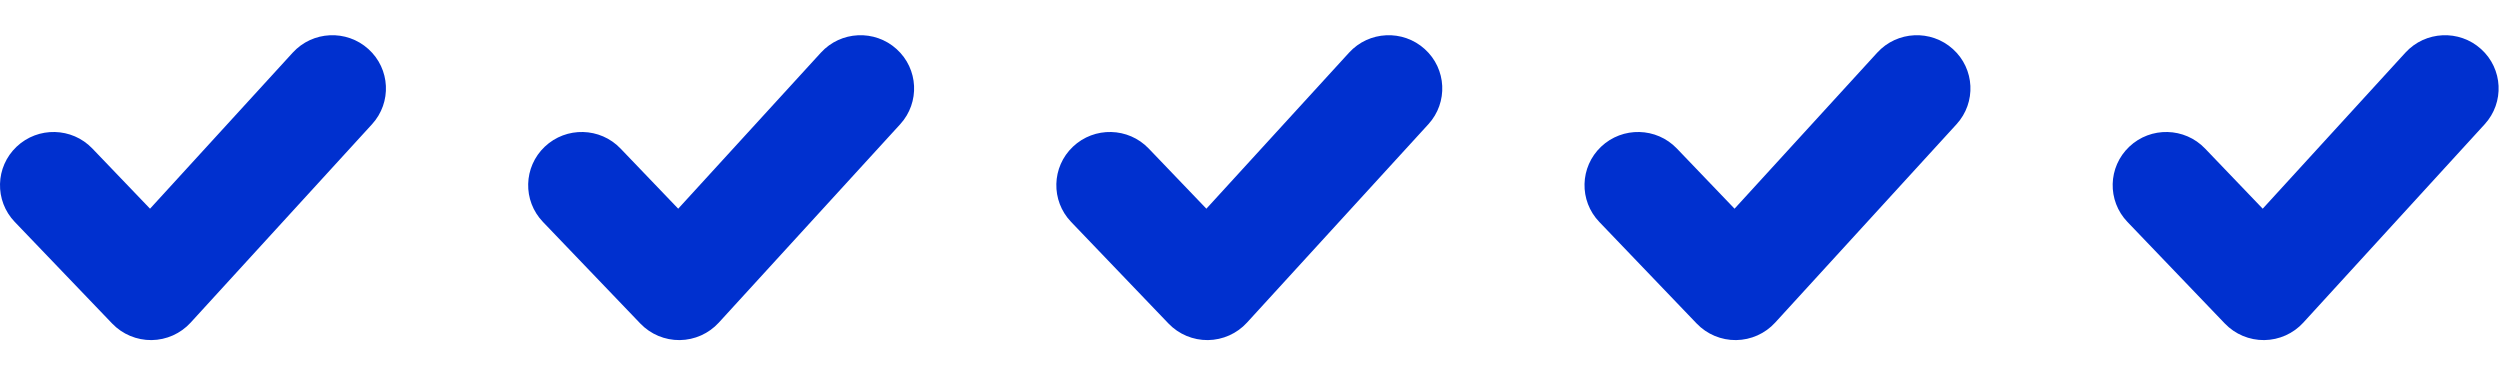
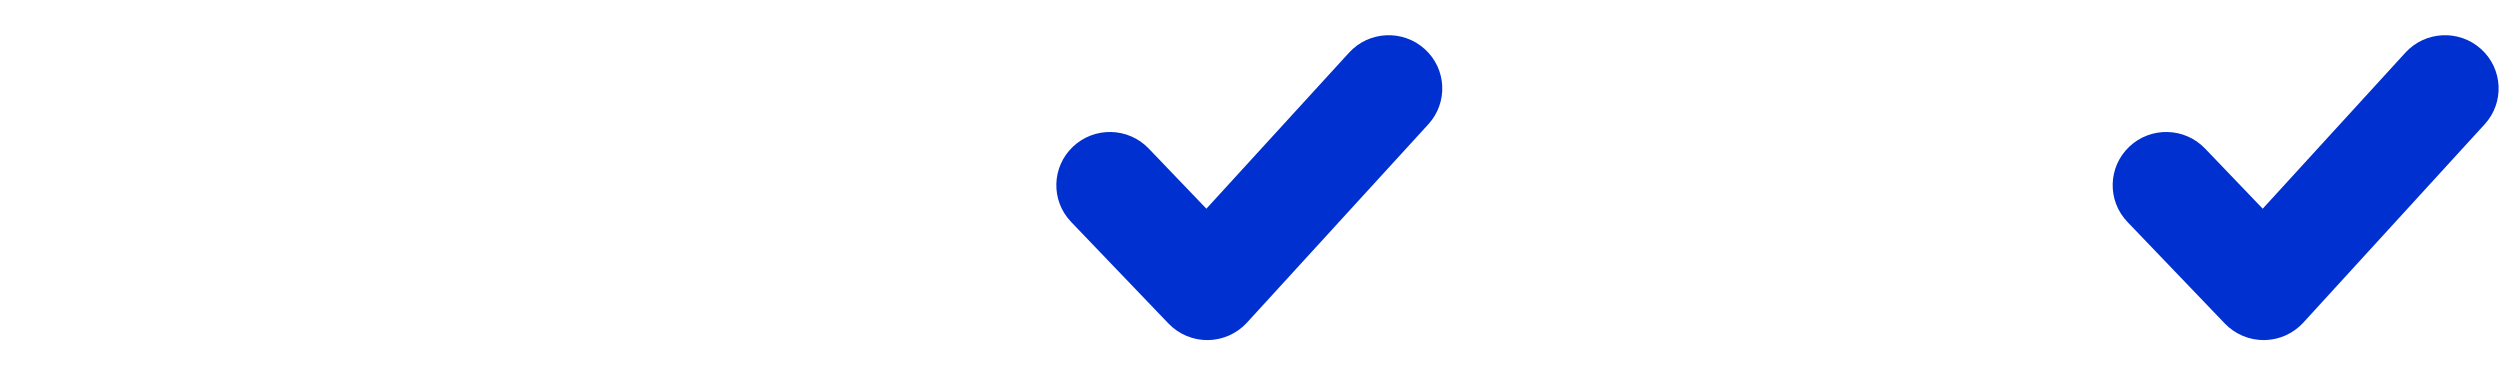
<svg xmlns="http://www.w3.org/2000/svg" width="142" height="22" viewBox="0 0 142 22" fill="none">
-   <path fill-rule="evenodd" clip-rule="evenodd" d="M20.925 2.786C22.169 3.909 22.261 5.821 21.131 7.057L10.827 18.326C10.259 18.948 9.456 19.306 8.611 19.317C7.766 19.326 6.955 18.986 6.372 18.378L0.839 12.606C-0.32 11.397 -0.273 9.483 0.944 8.331C2.161 7.18 4.087 7.226 5.246 8.436L8.522 11.854L16.627 2.99C17.757 1.754 19.681 1.663 20.925 2.786Z" fill="#0030CF" />
-   <path fill-rule="evenodd" clip-rule="evenodd" d="M50.925 2.786C52.169 3.909 52.261 5.821 51.131 7.057L40.827 18.326C40.259 18.948 39.456 19.306 38.611 19.317C37.766 19.326 36.955 18.986 36.372 18.378L30.84 12.606C29.68 11.397 29.727 9.483 30.944 8.331C32.161 7.18 34.087 7.226 35.246 8.436L38.522 11.854L46.627 2.99C47.757 1.754 49.681 1.663 50.925 2.786Z" fill="#0030CF" />
  <path fill-rule="evenodd" clip-rule="evenodd" d="M80.925 2.786C82.169 3.909 82.261 5.821 81.131 7.057L70.827 18.326C70.259 18.948 69.456 19.306 68.611 19.317C67.766 19.326 66.955 18.986 66.372 18.378L60.84 12.606C59.68 11.397 59.727 9.483 60.944 8.331C62.161 7.18 64.087 7.226 65.246 8.436L68.522 11.854L76.627 2.99C77.757 1.754 79.681 1.663 80.925 2.786Z" fill="#0030CF" />
-   <path fill-rule="evenodd" clip-rule="evenodd" d="M110.925 2.786C112.169 3.909 112.261 5.821 111.131 7.057L100.827 18.326C100.259 18.948 99.456 19.306 98.611 19.317C97.766 19.326 96.955 18.986 96.372 18.378L90.84 12.606C89.68 11.397 89.728 9.483 90.944 8.331C92.161 7.18 94.087 7.226 95.246 8.436L98.522 11.854L106.627 2.99C107.757 1.754 109.681 1.663 110.925 2.786Z" fill="#0030CF" />
  <path fill-rule="evenodd" clip-rule="evenodd" d="M140.925 2.786C142.169 3.909 142.261 5.821 141.131 7.057L130.827 18.326C130.259 18.948 129.456 19.306 128.611 19.317C127.766 19.326 126.955 18.986 126.372 18.378L120.839 12.606C119.68 11.397 119.727 9.483 120.944 8.331C122.161 7.18 124.087 7.226 125.246 8.436L128.522 11.854L136.627 2.99C137.757 1.754 139.681 1.663 140.925 2.786Z" fill="#0030CF" />
</svg>